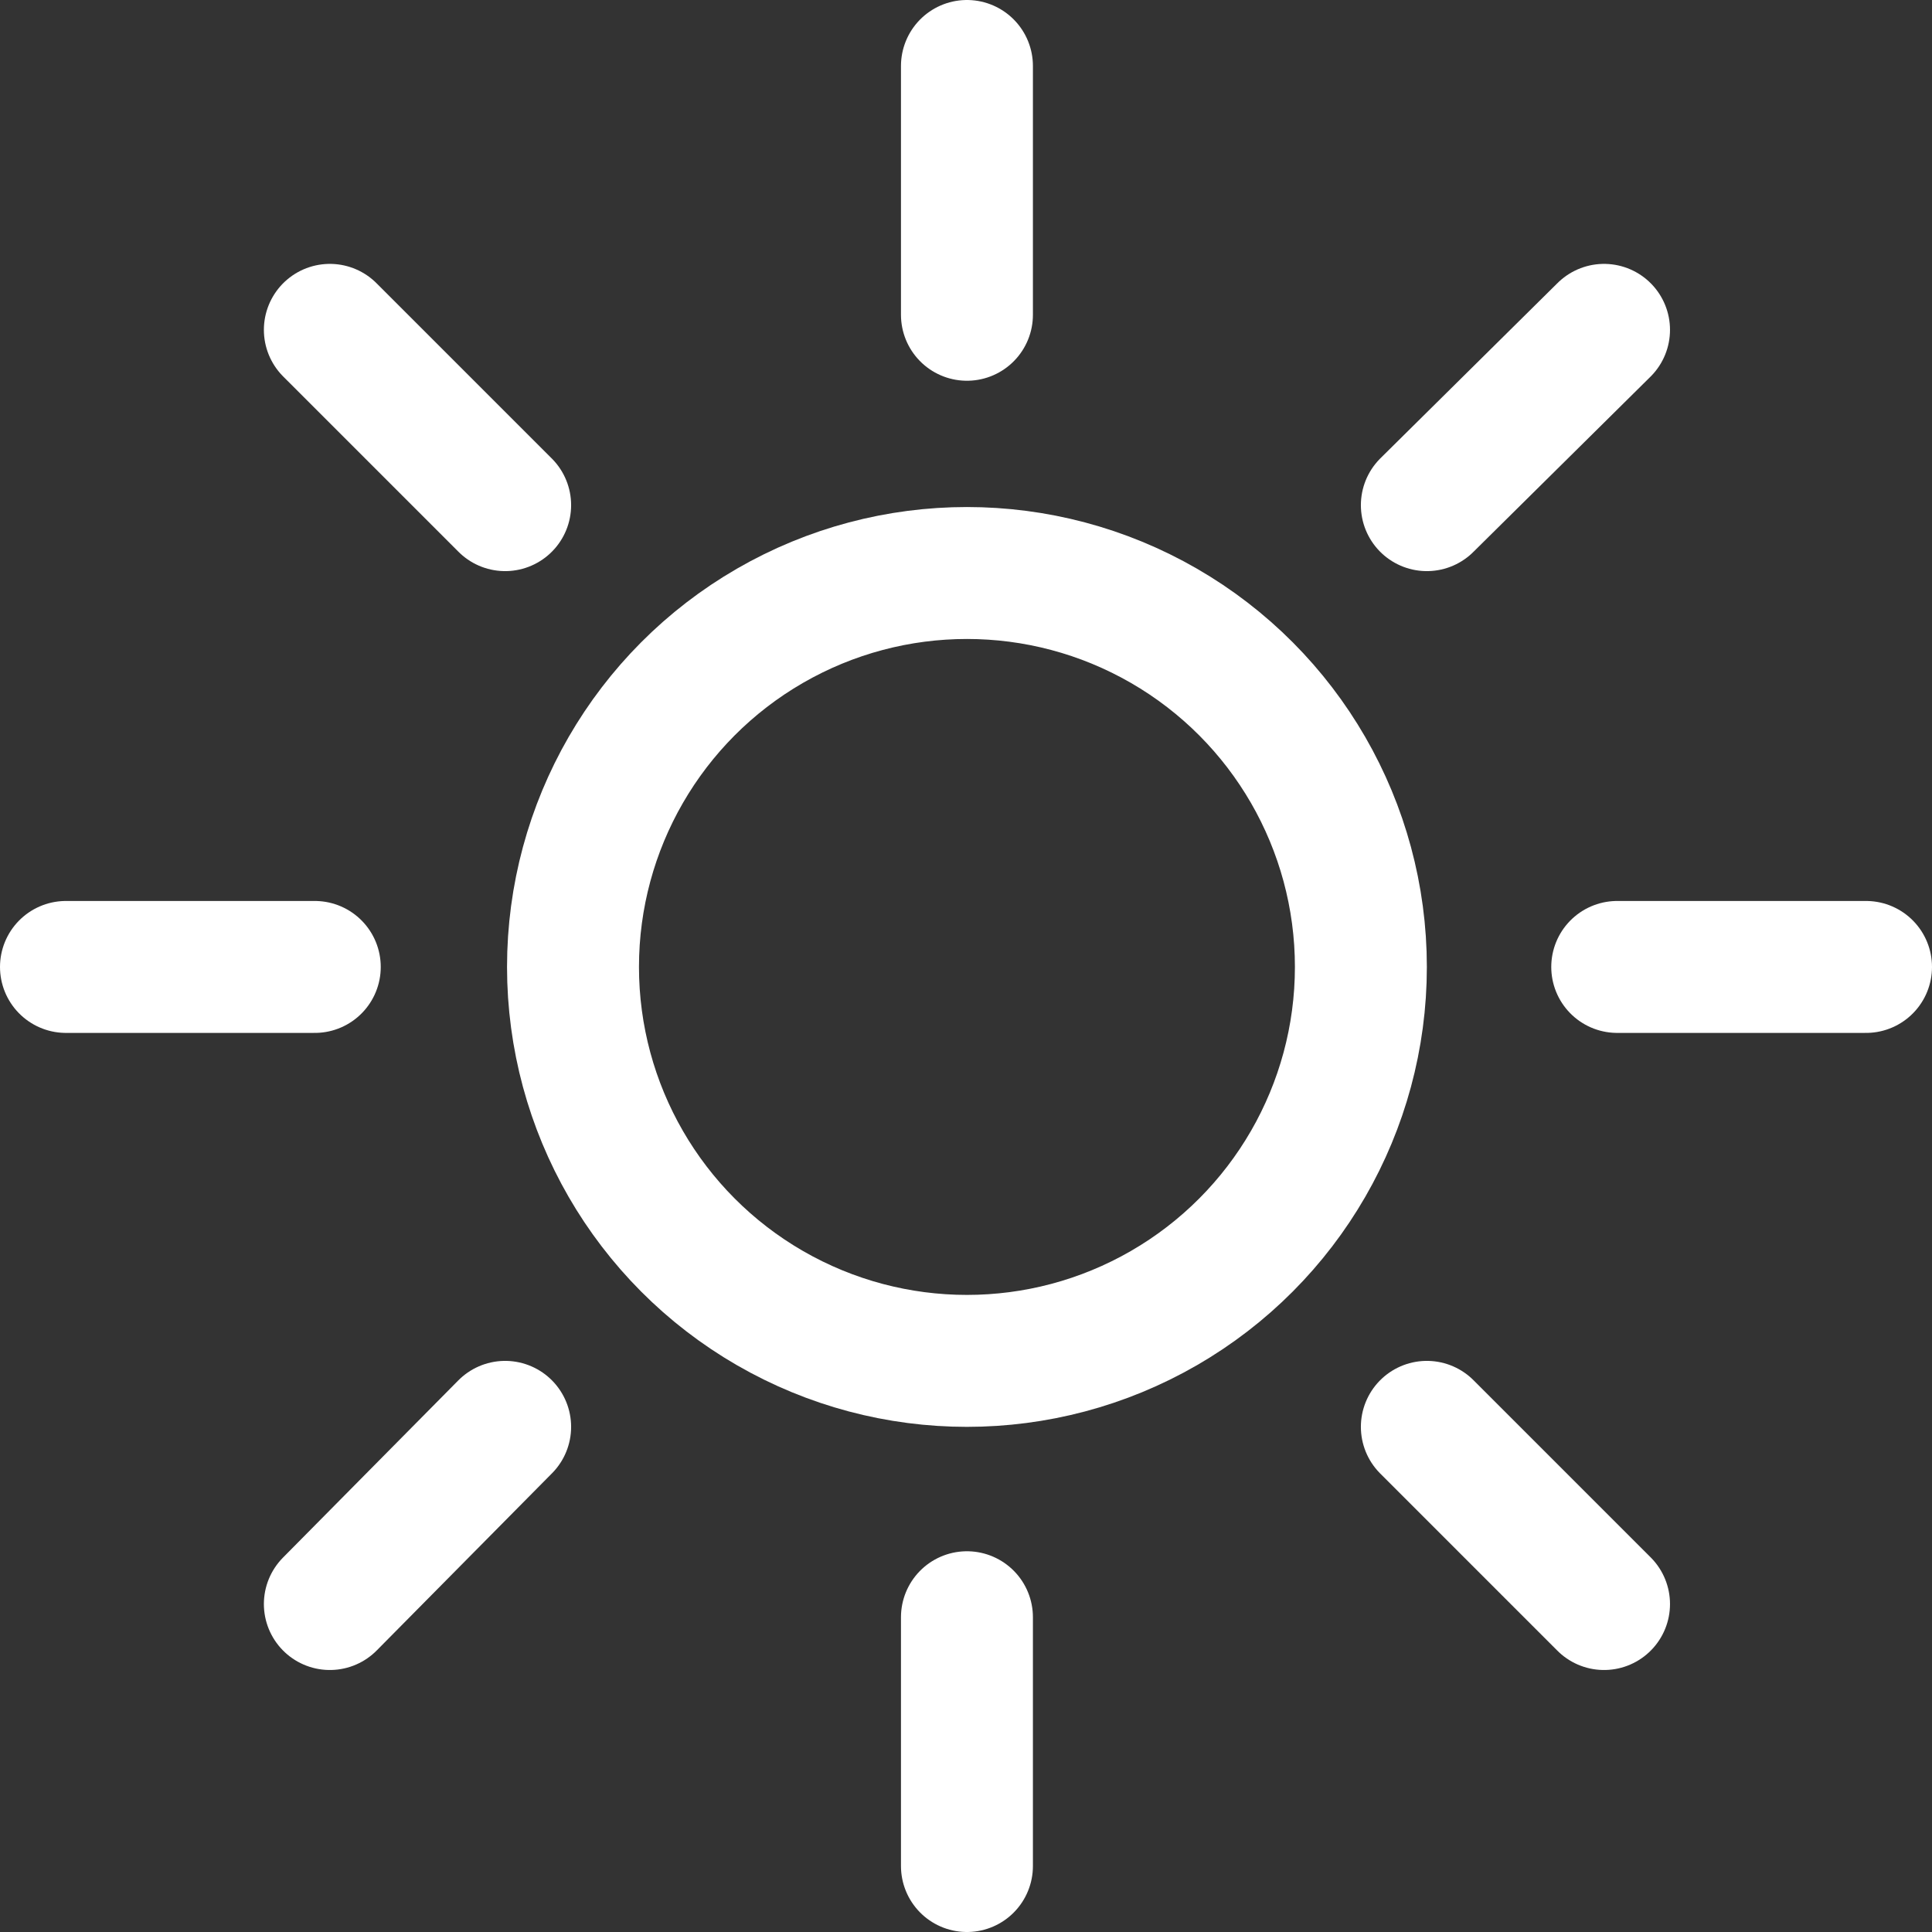
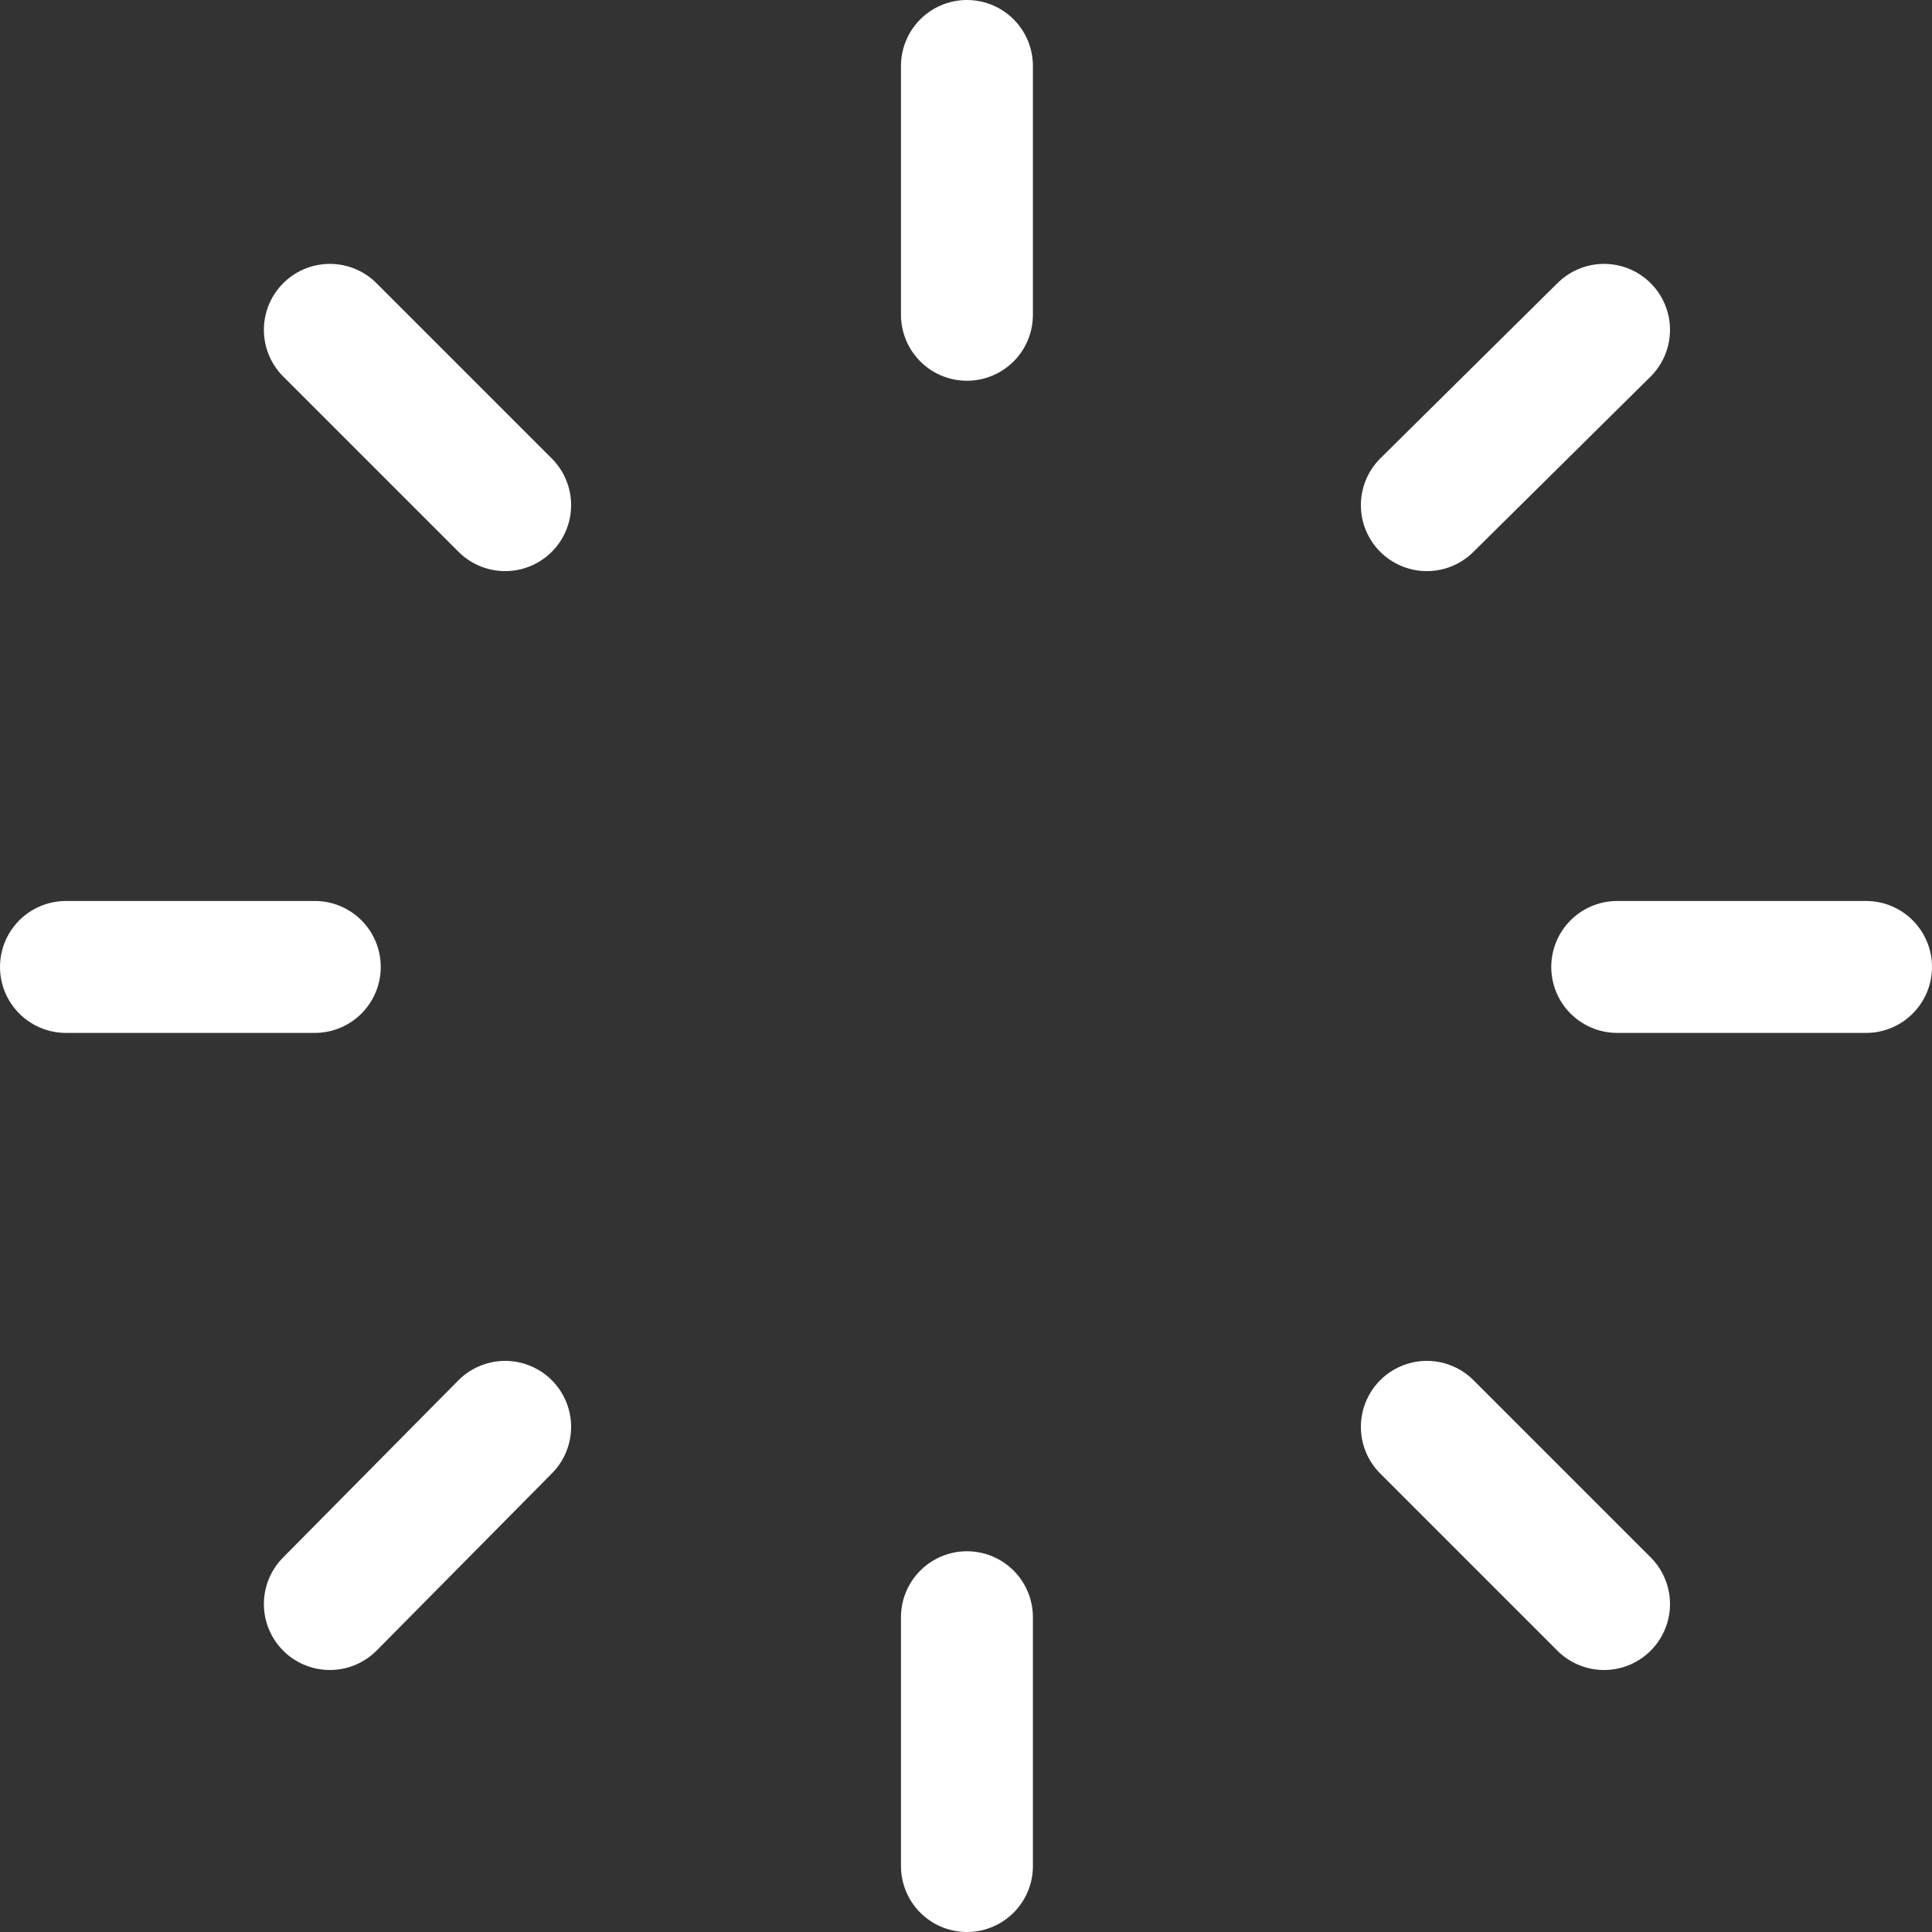
<svg xmlns="http://www.w3.org/2000/svg" version="1.1" id="_イヤー_2" x="0" y="0" viewBox="0 0 102.5 102.5" style="enable-background:new 0 0 102.5 102.5" xml:space="preserve">
  <rect x="0" y="0" width="102.5" height="102.5" fill="#333333" stroke="none" />
  <style>.st0{fill:none;stroke:#fff;stroke-width:7;stroke-linecap:round;stroke-linejoin:round}</style>
  <g id="_イヤー_1-2">
-     <circle class="st0" cx="51.3" cy="51.3" r="20.9" />
    <path class="st0" d="M51.3 3.5v13.2M17.5 17.5l9.3 9.3M3.5 51.3h13.2M17.5 85.1l9.3-9.4M51.3 99V85.8M85.1 85.1l-9.4-9.4M99 51.3H85.8M85.1 17.5l-9.4 9.3" />
  </g>
</svg>